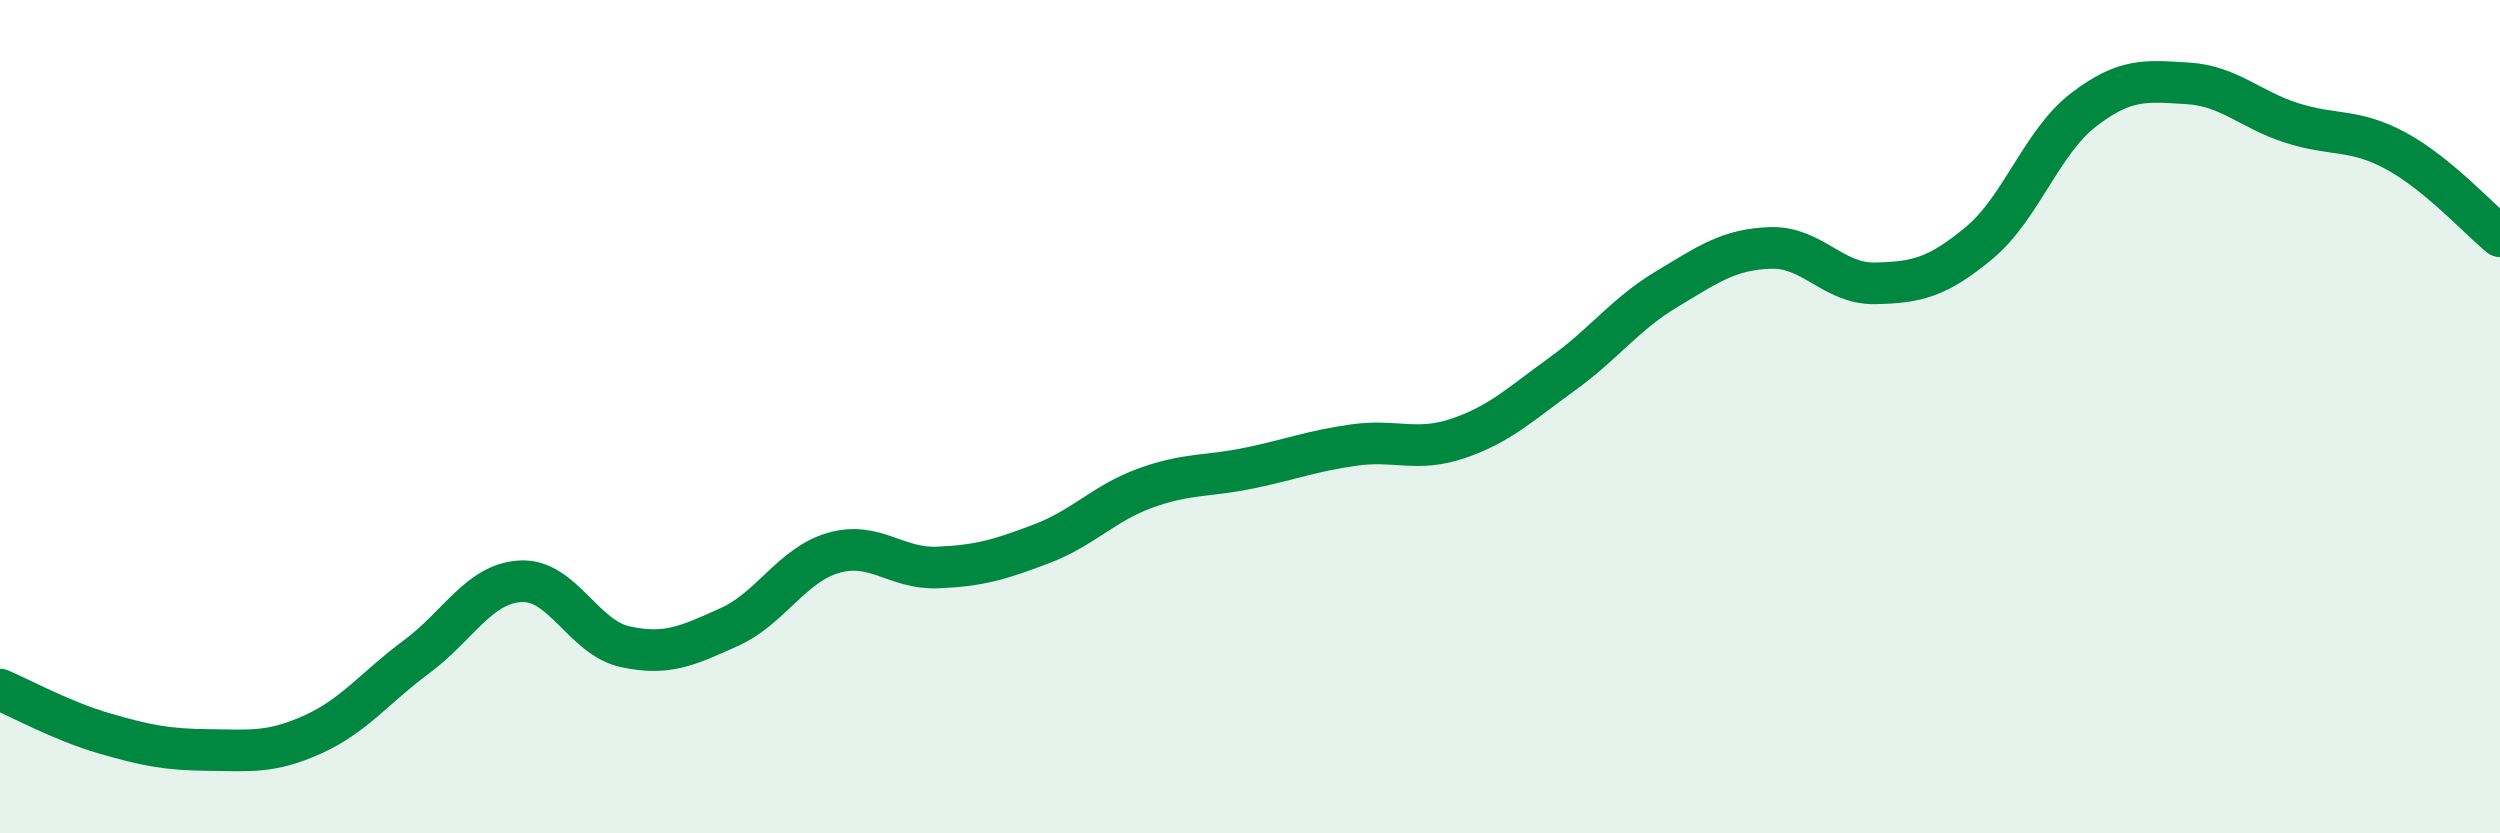
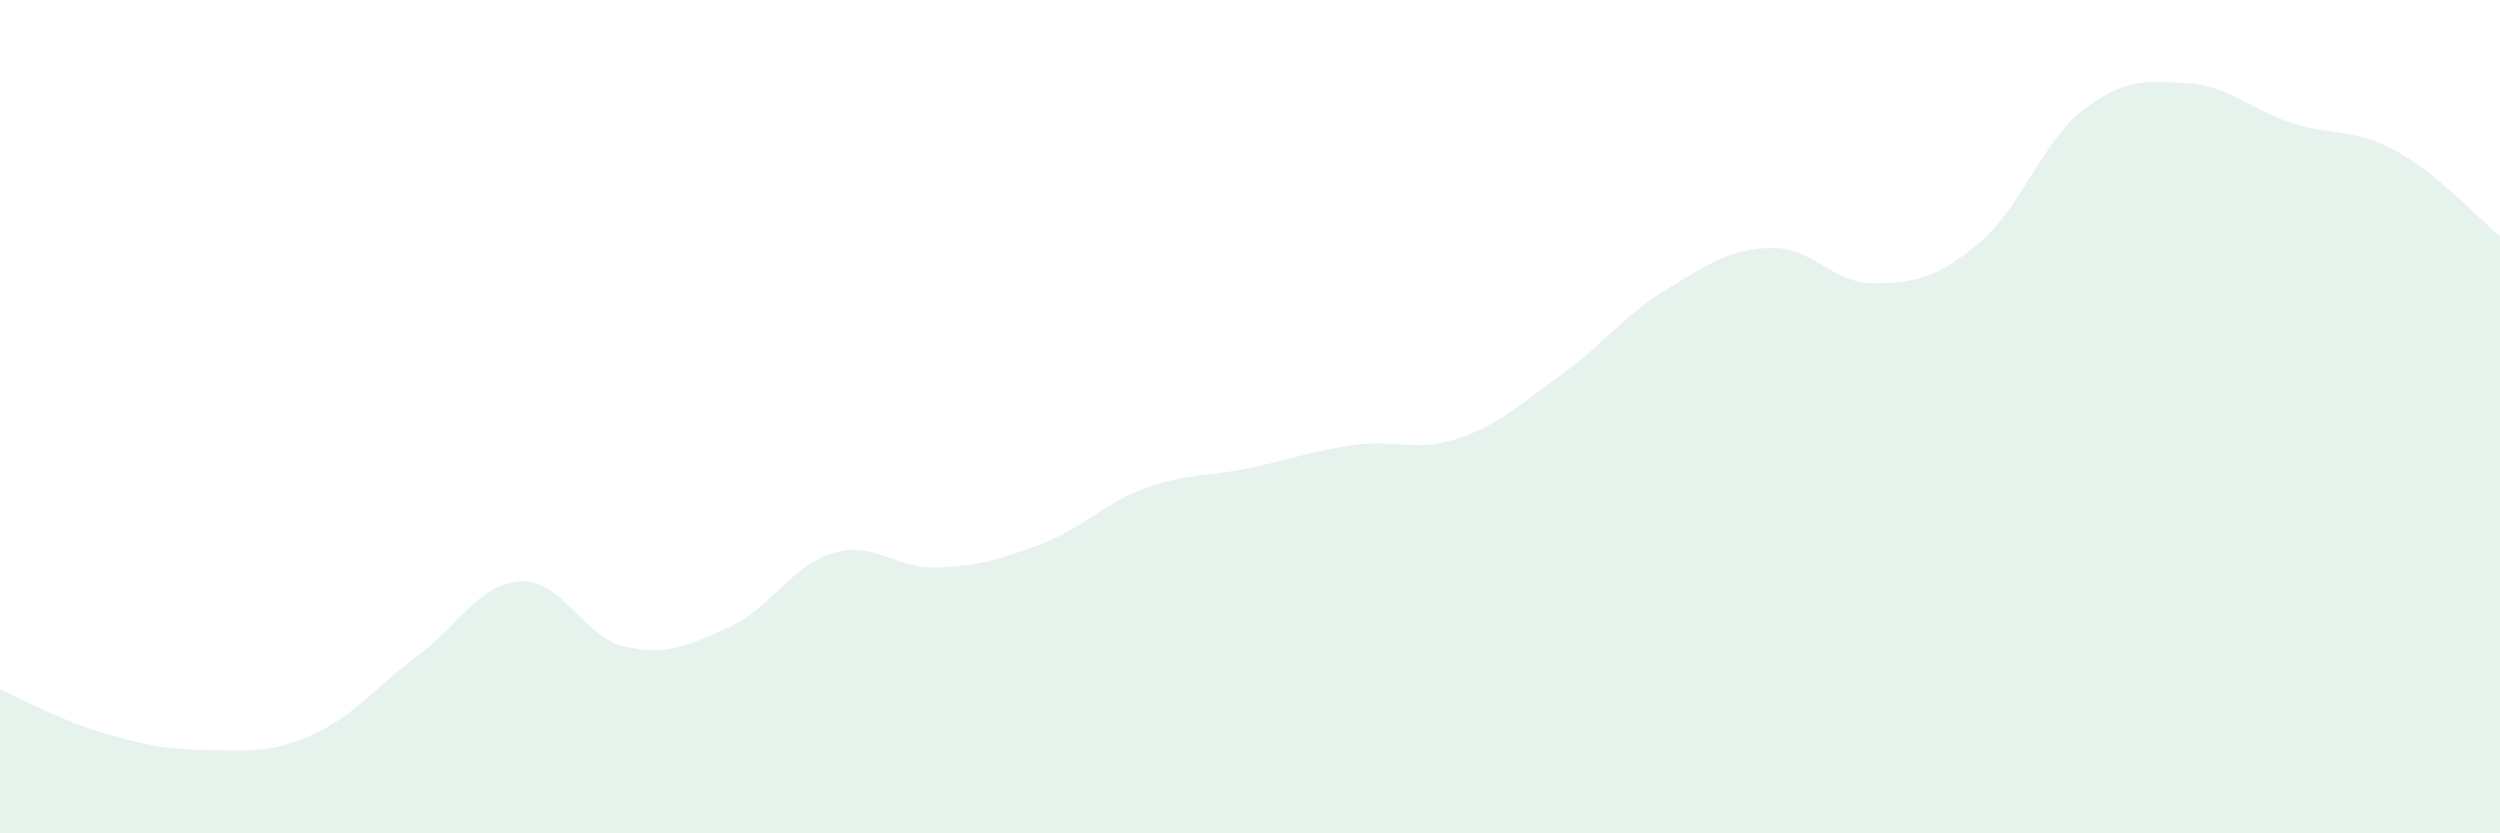
<svg xmlns="http://www.w3.org/2000/svg" width="60" height="20" viewBox="0 0 60 20">
  <path d="M 0,16.55 C 0.5,16.76 1.5,17.31 2.5,17.6 C 3.5,17.89 4,17.99 5,18 C 6,18.01 6.5,18.08 7.5,17.63 C 8.5,17.18 9,16.5 10,15.76 C 11,15.02 11.5,14 12.5,13.95 C 13.5,13.9 14,15.3 15,15.52 C 16,15.74 16.5,15.5 17.5,15.05 C 18.5,14.6 19,13.56 20,13.27 C 21,12.98 21.5,13.66 22.5,13.62 C 23.5,13.58 24,13.43 25,13.05 C 26,12.67 26.5,12.07 27.5,11.71 C 28.5,11.35 29,11.44 30,11.23 C 31,11.02 31.5,10.82 32.5,10.68 C 33.5,10.54 34,10.86 35,10.52 C 36,10.18 36.5,9.69 37.5,8.97 C 38.5,8.25 39,7.54 40,6.94 C 41,6.34 41.5,5.98 42.5,5.95 C 43.5,5.92 44,6.82 45,6.8 C 46,6.78 46.5,6.66 47.5,5.83 C 48.5,5 49,3.41 50,2.64 C 51,1.87 51.5,1.94 52.5,2 C 53.5,2.06 54,2.63 55,2.95 C 56,3.27 56.5,3.08 57.5,3.62 C 58.5,4.16 59.5,5.26 60,5.67L60 20L0 20Z" fill="#008740" opacity="0.1" stroke-linecap="round" stroke-linejoin="round" />
-   <path d="M 0,16.55 C 0.5,16.76 1.5,17.31 2.5,17.6 C 3.5,17.89 4,17.99 5,18 C 6,18.01 6.5,18.08 7.5,17.63 C 8.5,17.18 9,16.5 10,15.76 C 11,15.02 11.5,14 12.5,13.95 C 13.5,13.9 14,15.3 15,15.52 C 16,15.74 16.5,15.5 17.5,15.05 C 18.5,14.6 19,13.56 20,13.27 C 21,12.98 21.5,13.66 22.5,13.62 C 23.5,13.58 24,13.43 25,13.05 C 26,12.67 26.5,12.07 27.5,11.71 C 28.5,11.35 29,11.44 30,11.23 C 31,11.02 31.5,10.82 32.5,10.68 C 33.5,10.54 34,10.86 35,10.52 C 36,10.18 36.5,9.69 37.5,8.97 C 38.5,8.25 39,7.54 40,6.94 C 41,6.34 41.5,5.98 42.5,5.95 C 43.5,5.92 44,6.82 45,6.8 C 46,6.78 46.5,6.66 47.5,5.83 C 48.5,5 49,3.41 50,2.64 C 51,1.87 51.5,1.94 52.5,2 C 53.5,2.06 54,2.63 55,2.95 C 56,3.27 56.5,3.08 57.5,3.62 C 58.5,4.16 59.5,5.26 60,5.67" stroke="#008740" stroke-width="1" fill="none" stroke-linecap="round" stroke-linejoin="round" />
</svg>